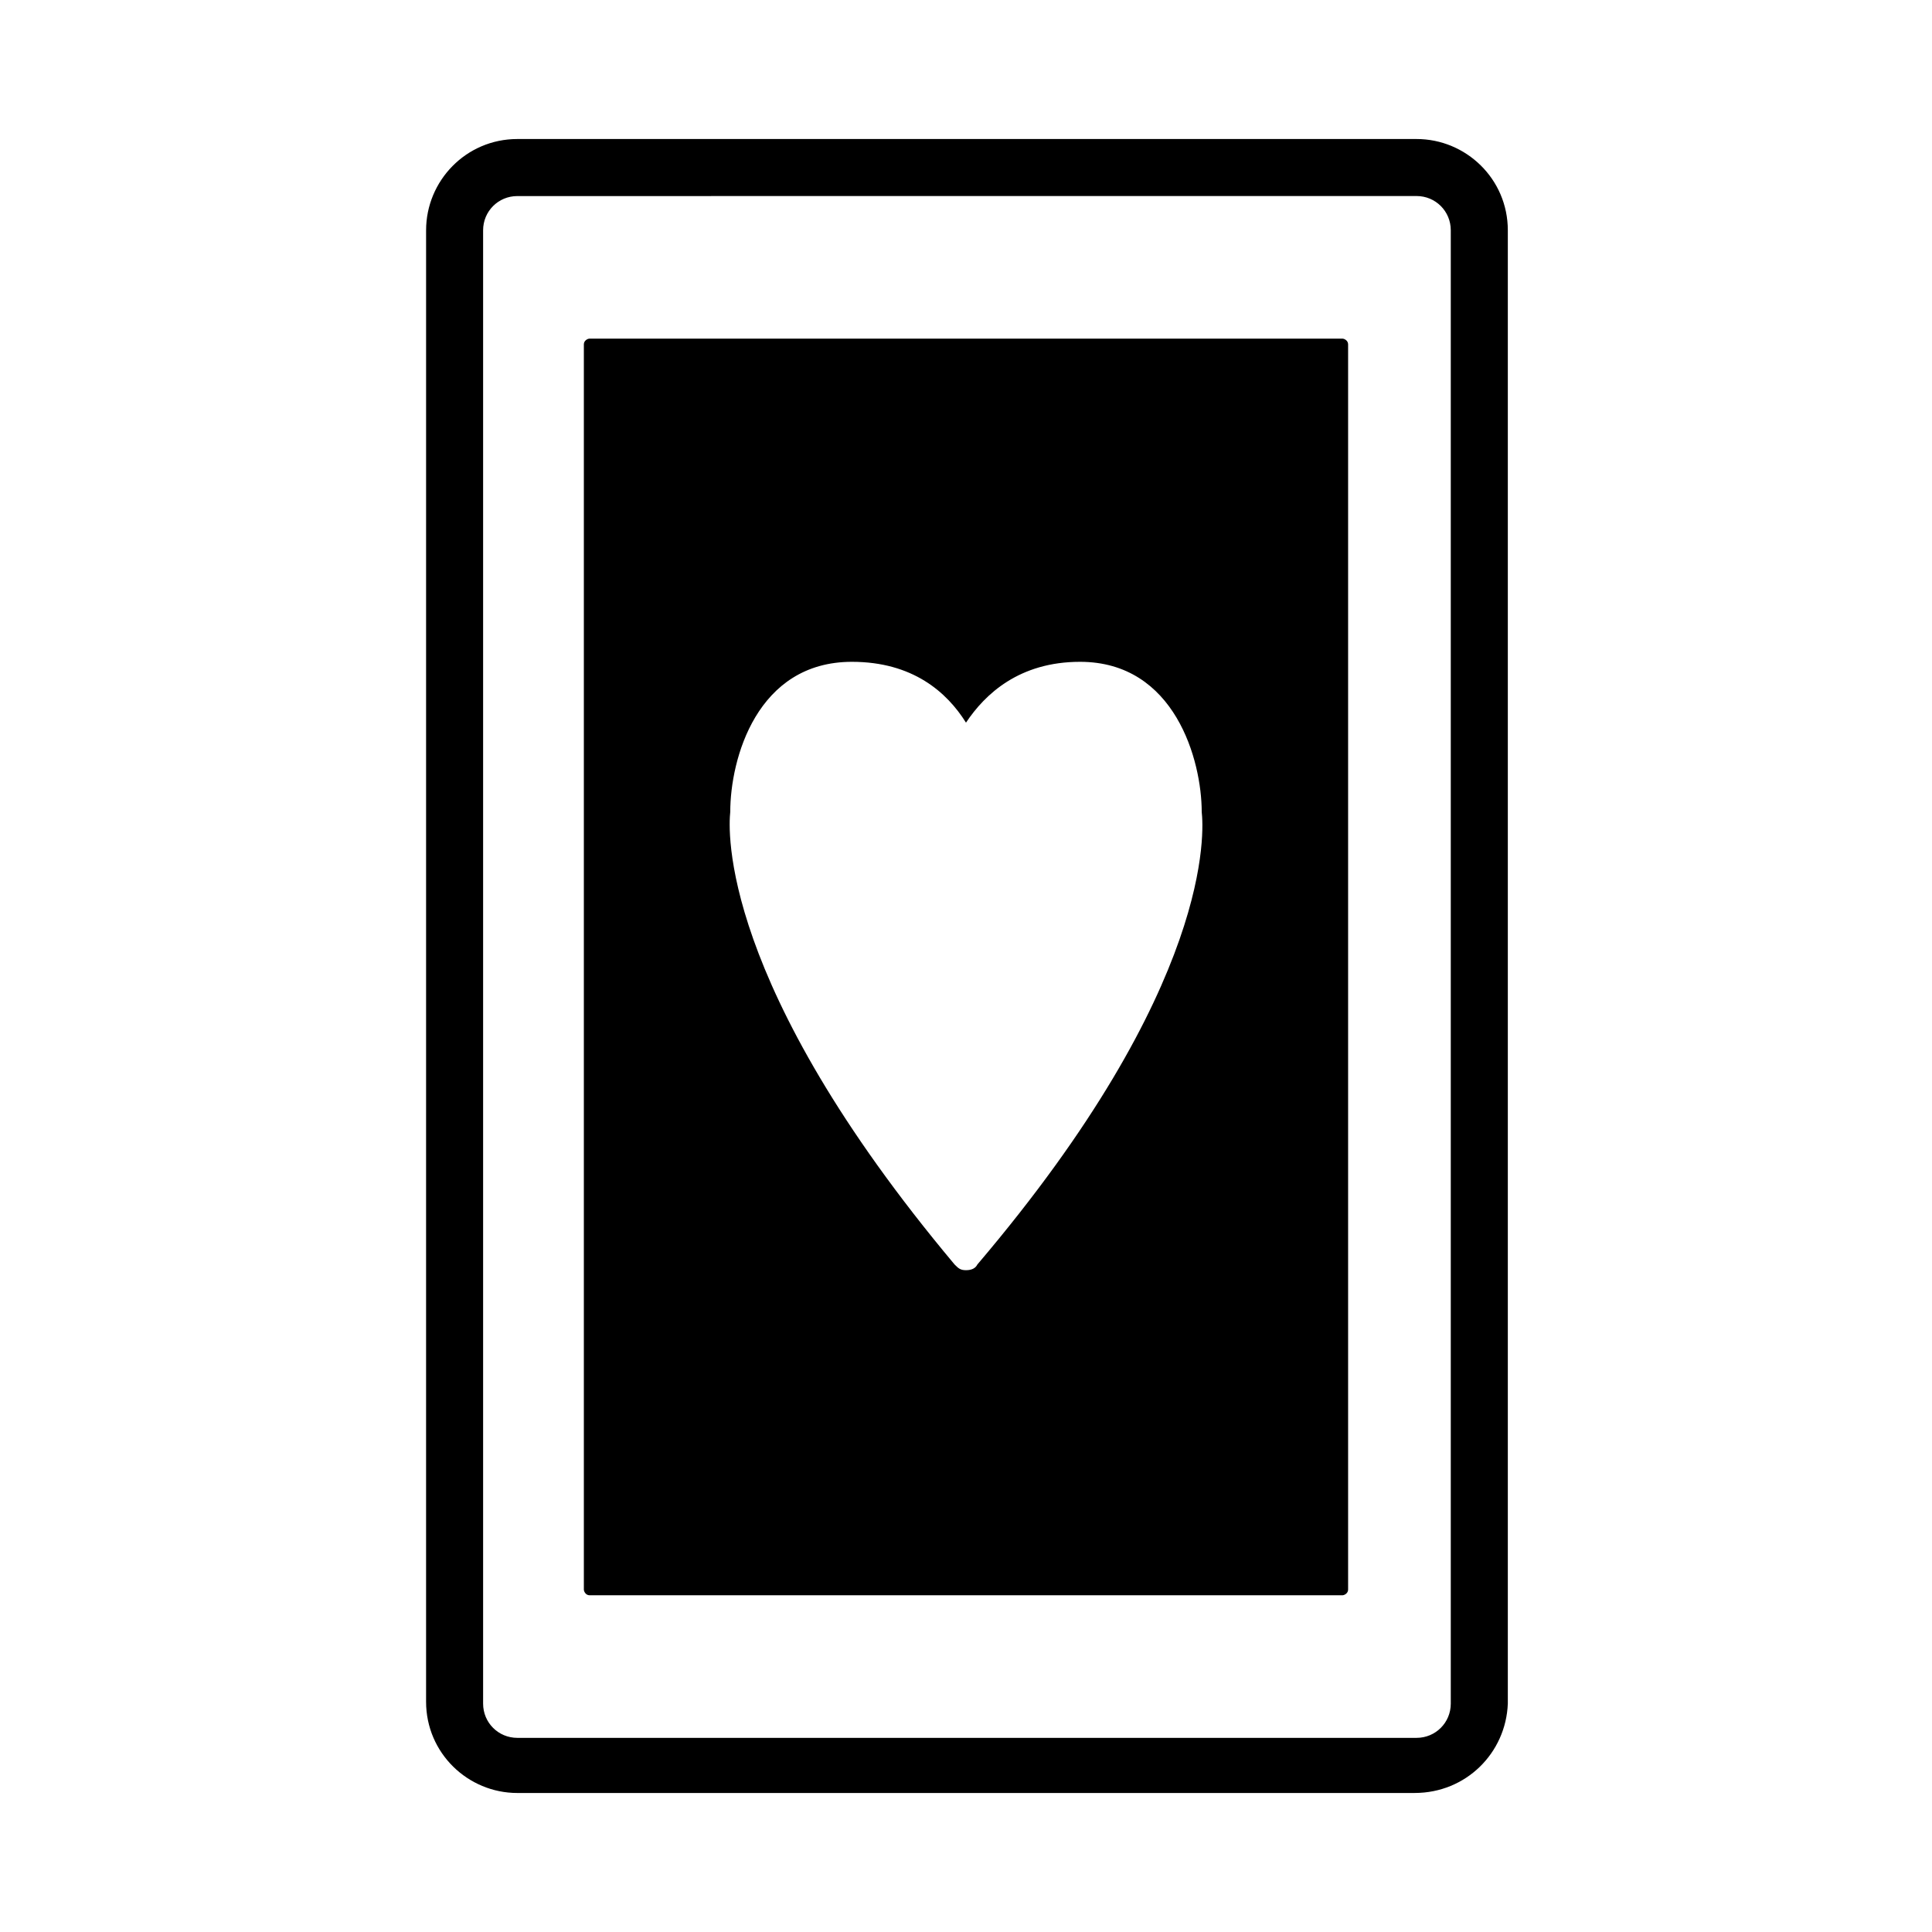
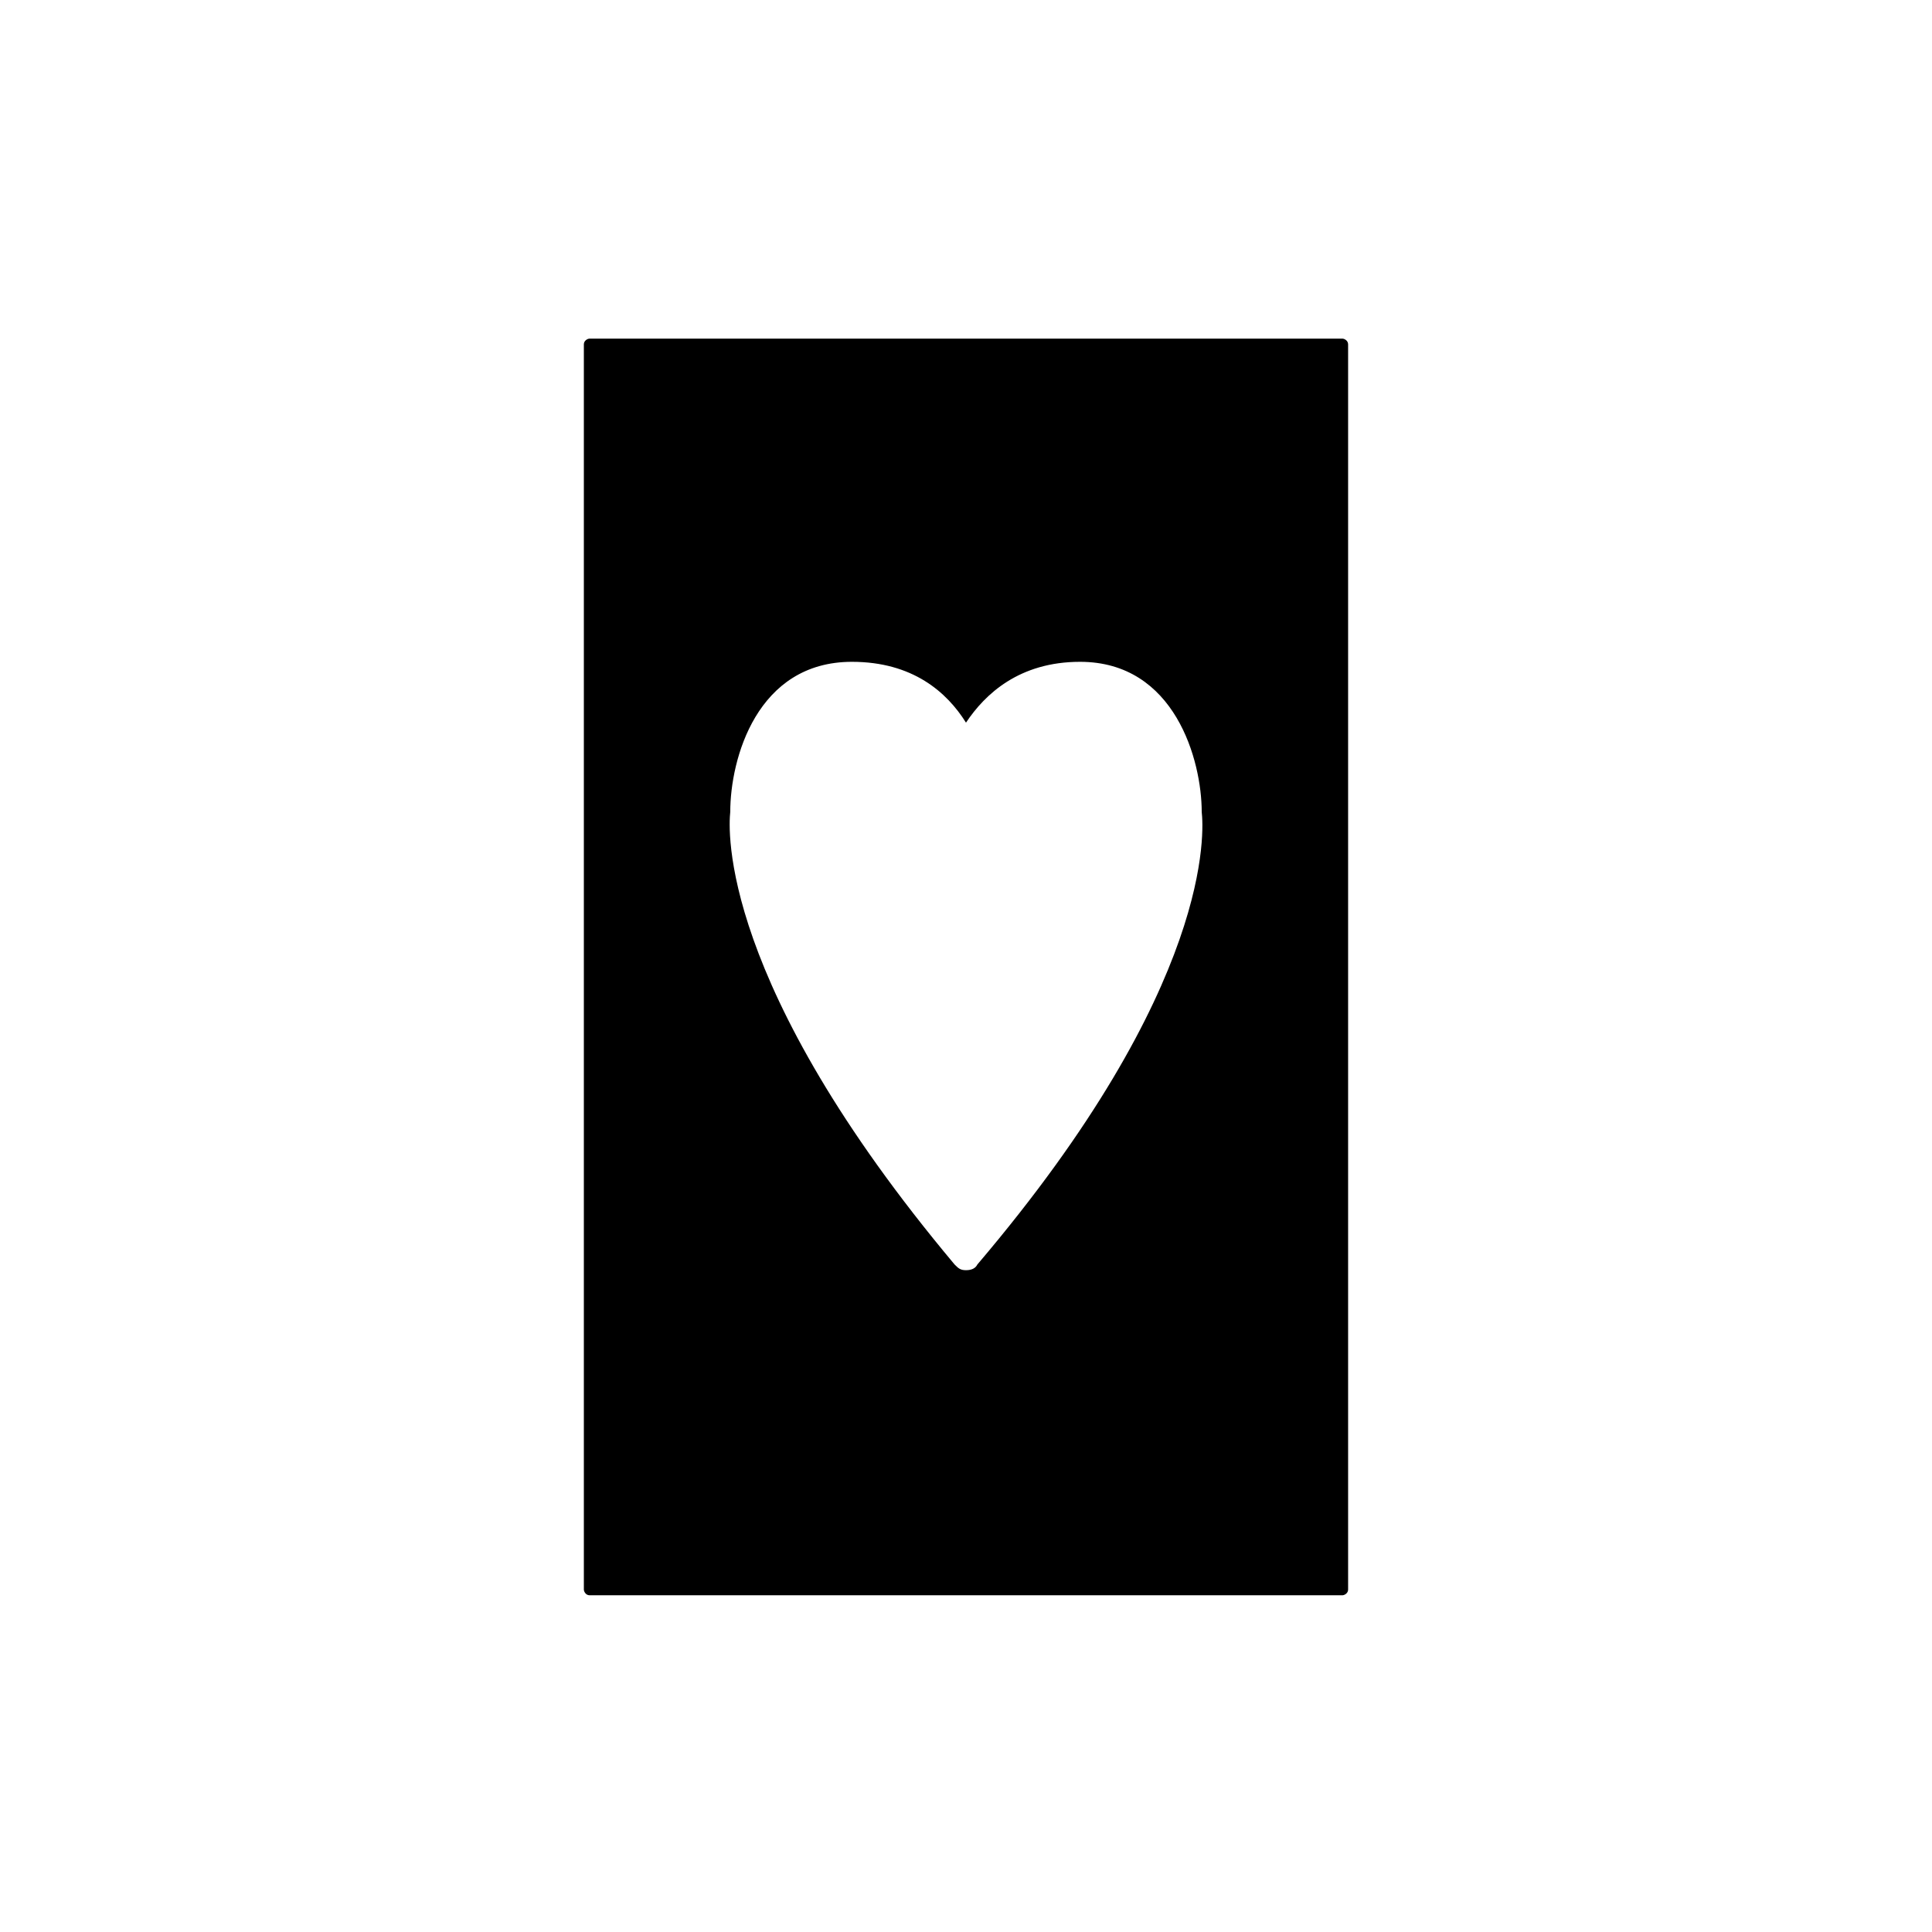
<svg xmlns="http://www.w3.org/2000/svg" fill="#000000" width="800px" height="800px" version="1.1" viewBox="144 144 512 512">
  <g>
-     <path d="m518.9 619.16h-237.8c-13.098 0-24.184-10.578-24.184-24.184l0.004-389.95c0-13.098 10.578-24.184 24.184-24.184h238.3c13.098 0 24.184 10.578 24.184 24.184v390.45c-0.504 13.098-11.086 23.68-24.688 23.68zm-237.8-423.2c-5.039 0-9.07 4.031-9.07 9.07v390.45c0 5.039 4.031 9.07 9.07 9.07h238.3c5.039 0 9.07-4.031 9.07-9.07v-390.46c0-5.039-4.031-9.07-9.07-9.07z" />
    <path d="m499.75 233.74h-199.51c-0.504 0-1.512 0.504-1.512 1.512v330c0 0.504 0.504 1.512 1.512 1.512h199.51c0.504 0 1.512-0.504 1.512-1.512v-330c0-1.008-1.008-1.512-1.512-1.512zm-96.734 245.36c-0.504 1.008-1.508 1.512-3.019 1.512s-2.016-0.504-3.023-1.512c-62.473-74.566-59.953-115.38-59.449-119.91 0-14.105 7.055-39.801 32.242-39.801 16.121 0 25.191 8.062 30.23 16.121 5.039-7.559 14.105-16.121 30.23-16.121 25.191 0 32.242 26.199 32.242 39.801 0.504 4.531 3.523 45.844-59.453 119.91z" />
  </g>
</svg>